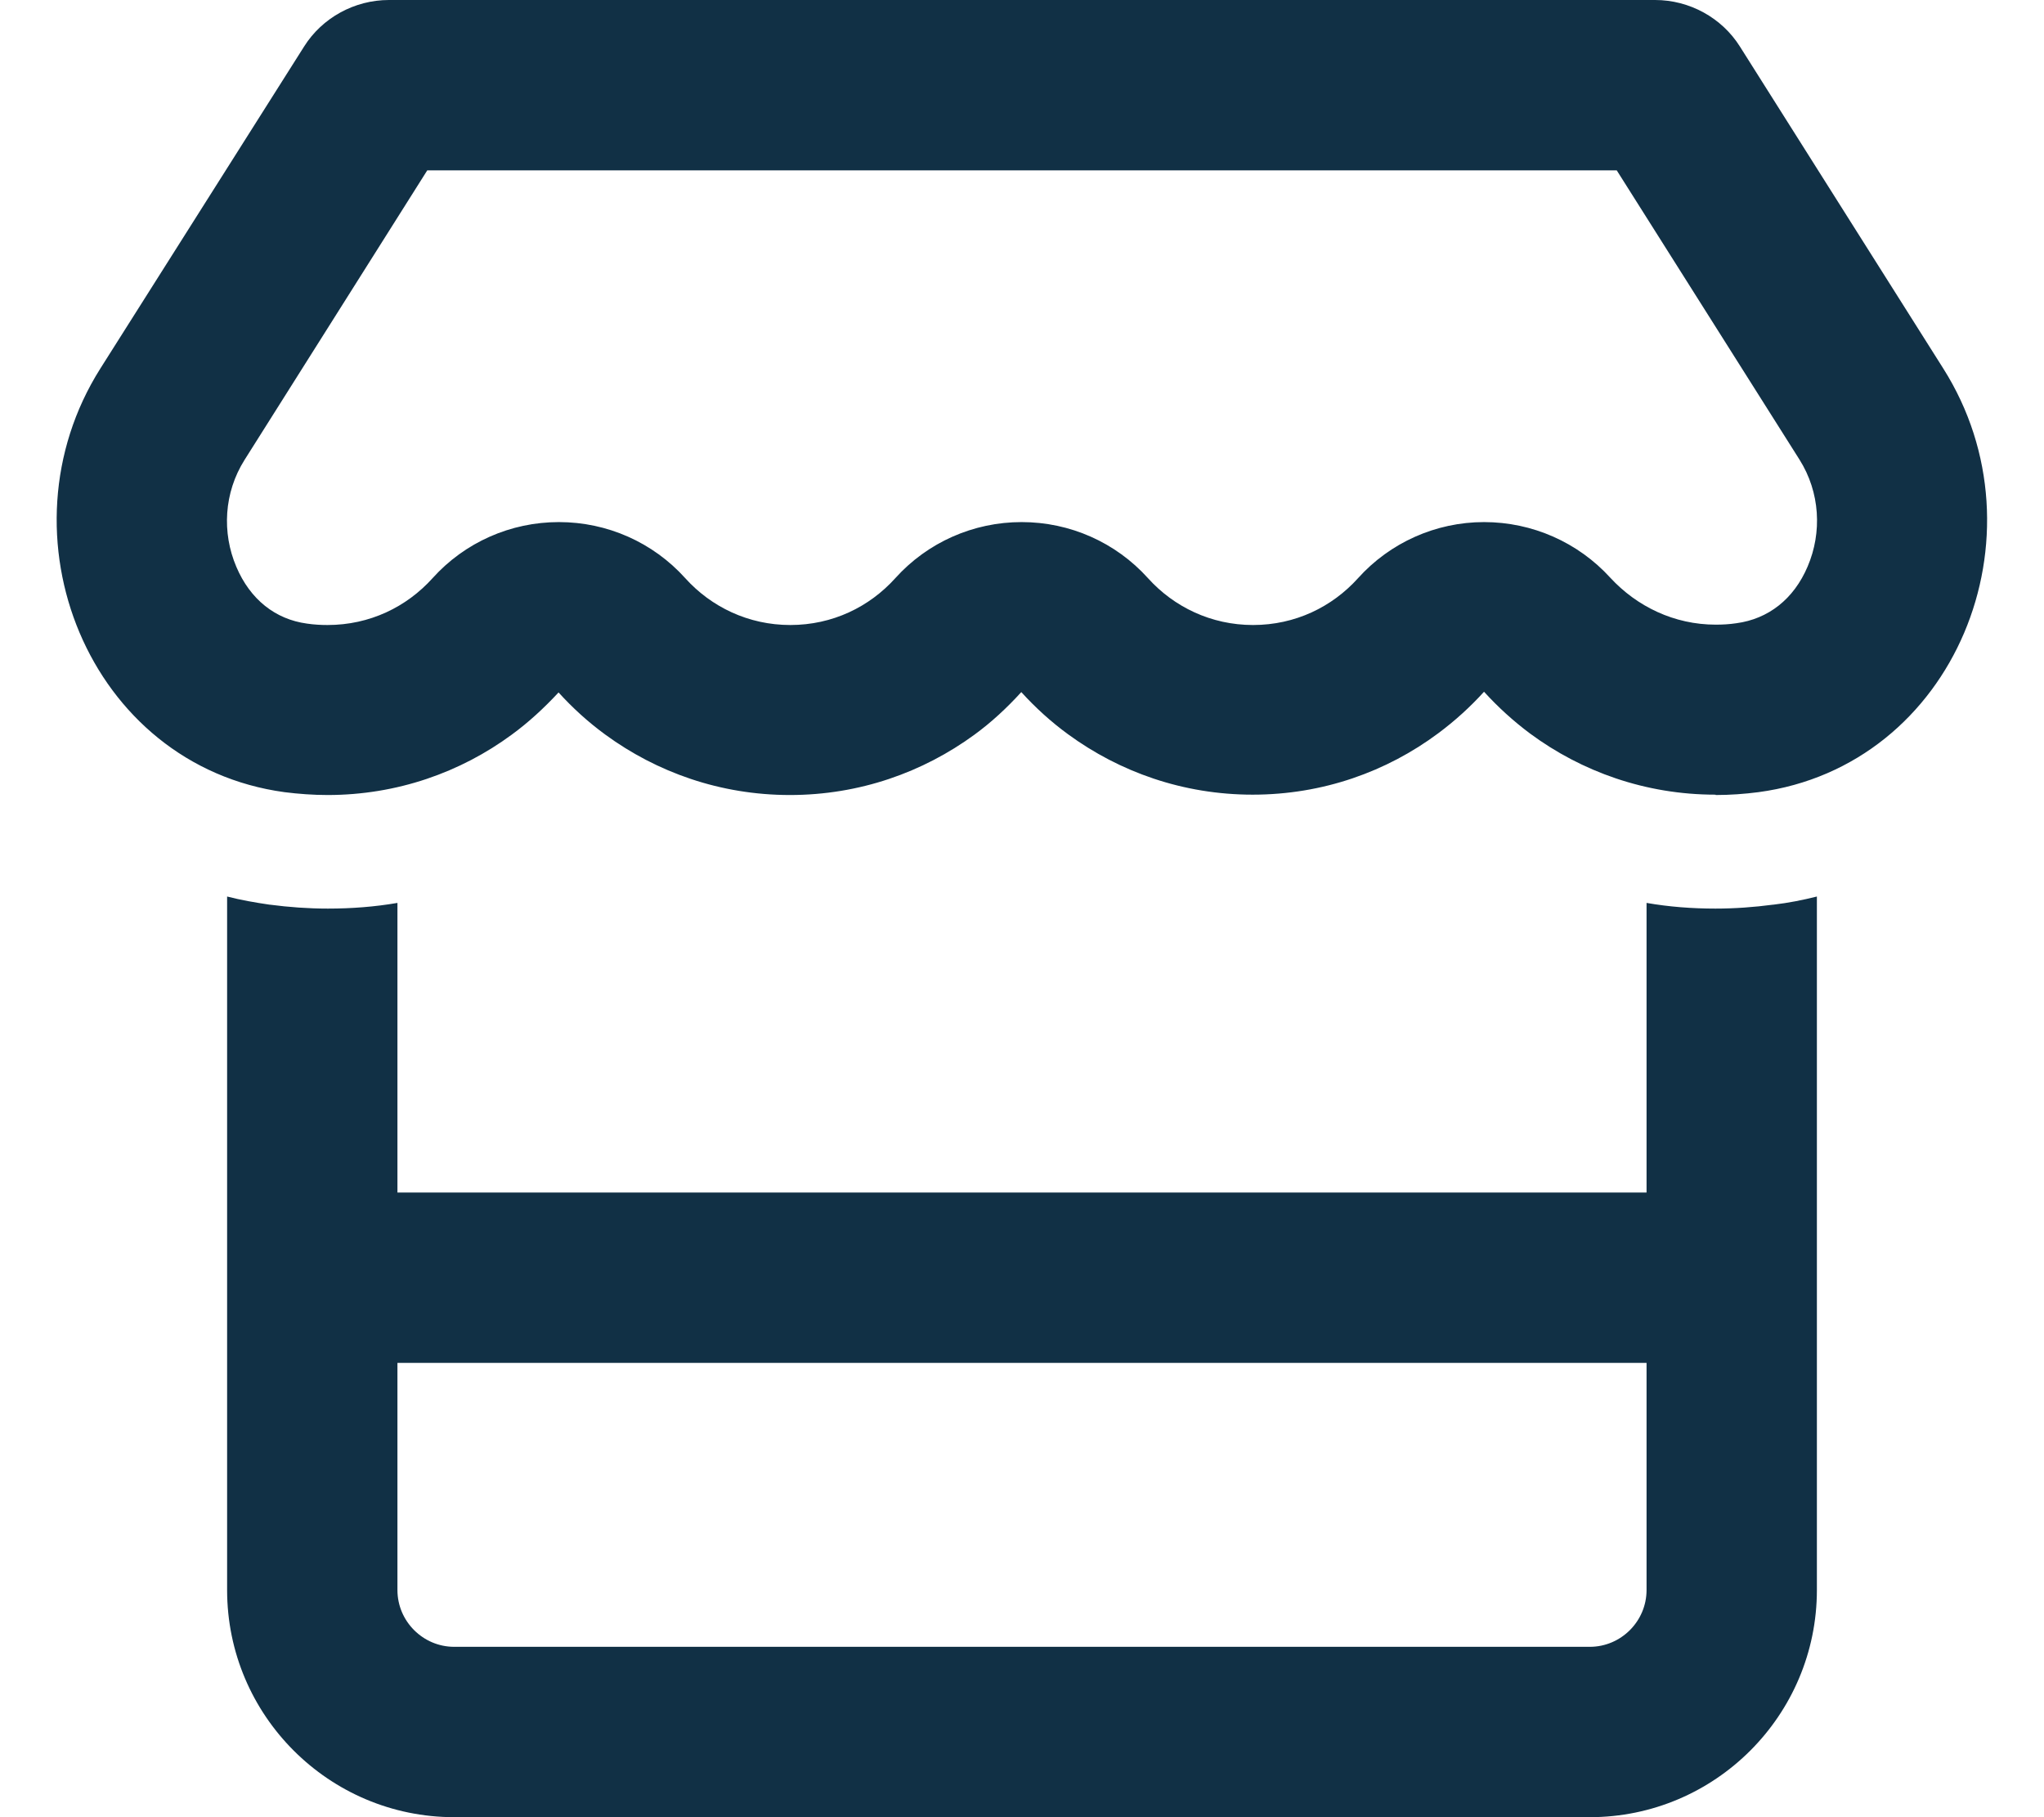
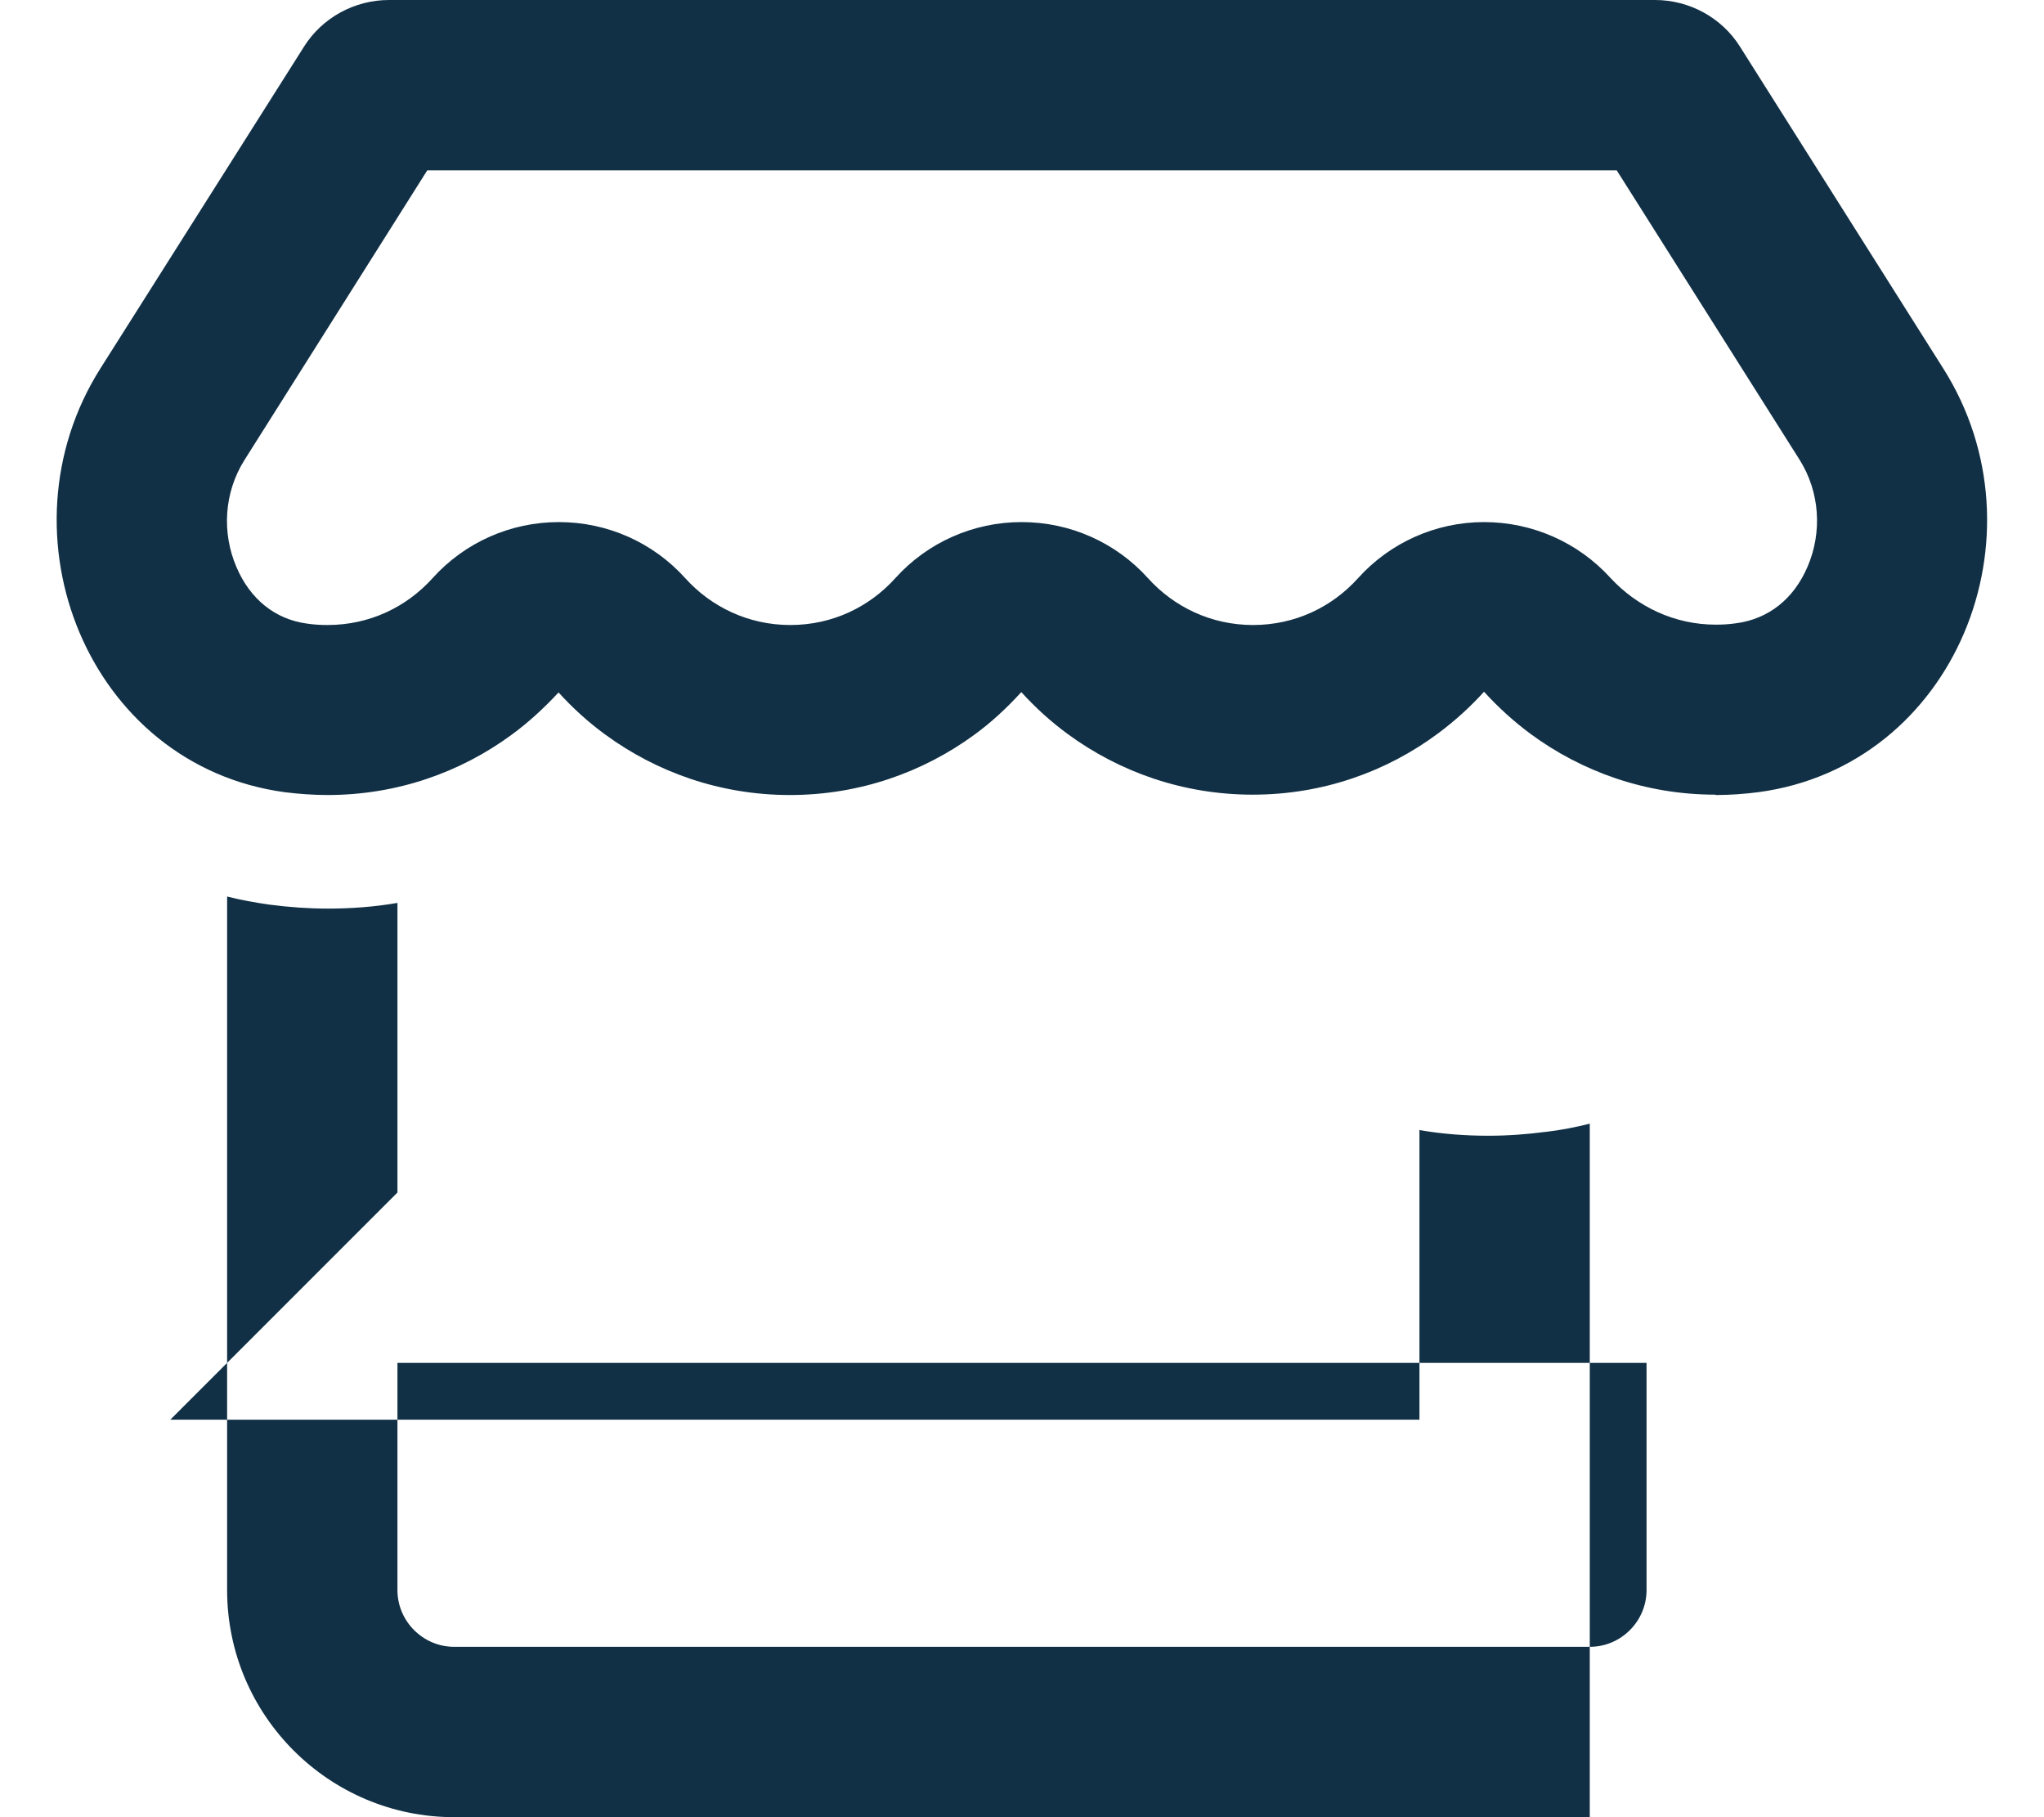
<svg xmlns="http://www.w3.org/2000/svg" viewBox="0 0 576 512">
-   <path fill="#113045" d="M507.1 129.5s0 0 0 0c5.8 9.2 6.4 20.5 2.3 30.1c-3.9 9.2-11.1 14.8-20.1 16c-2 .3-3.9 .4-5.8 .4c-11.7 0-22.2-5.1-29.7-13.2c-9.1-10-22-15.7-35.6-15.7s-26.5 5.8-35.5 15.8c-7.3 8.1-17.7 13.2-29.6 13.2c-11.8 0-22.3-5.1-29.6-13.2c-9.1-10.1-22-15.8-35.6-15.8s-26.5 5.7-35.6 15.8c-7.3 8.1-17.7 13.2-29.6 13.2c-11.8 0-22.3-5.1-29.6-13.2c-9.1-10.1-22-15.8-35.6-15.8s-26.5 5.7-35.6 15.8c-7.3 8.1-17.7 13.2-29.6 13.2c-1.8 0-3.8-.1-5.8-.4c-8.9-1.2-16-6.8-19.9-16c-4.1-9.6-3.5-20.9 2.3-30.1c0 0 0 0 0 0s0 0 0 0L120.4 48l335.2 0 51.5 81.5zM483.5 224c4.1 0 8.1-.3 12-.8c55.5-7.4 81.8-72.5 52.1-119.4L490.3 13.1C485.2 5 476.1 0 466.4 0L109.6 0C99.9 0 90.8 5 85.7 13.1L28.3 103.8c-29.6 46.8-3.4 111.9 51.9 119.4c4 .5 8.1 .8 12.1 .8c0 0 0 0 0 0c19.6 0 37.5-6.4 51.9-17c4.8-3.5 9.2-7.6 13.2-11.9c4 4.4 8.4 8.4 13.2 11.9c14.5 10.6 32.4 17 52 17c19.6 0 37.5-6.4 52-17c4.8-3.5 9.2-7.6 13.2-12c4 4.4 8.4 8.4 13.2 11.9c14.5 10.6 32.4 17 52 17c19.8 0 37.8-6.5 52.3-17.3c4.7-3.5 9-7.4 12.9-11.7c3.9 4.3 8.3 8.3 13 11.8c14.5 10.7 32.5 17.2 52.2 17.2c0 0 0 0 0 0zM112 336l0-81.6c-6.4 1.1-12.9 1.6-19.6 1.6c-5.5 0-11-.4-16.3-1.1l-.1 0c-4.1-.6-8.1-1.3-12-2.3L64 336l0 48 0 64c0 35.3 28.7 64 64 64l320 0c35.3 0 64-28.7 64-64l0-64 0-48 0-83.4c-4 1-8 1.8-12.3 2.3c0 0 0 0-.1 0c-5.3 .7-10.7 1.1-16.2 1.1c-6.6 0-13.1-.5-19.4-1.6l0 81.6-352 0zm352 48l0 64c0 8.8-7.2 16-16 16l-320 0c-8.8 0-16-7.2-16-16l0-64 352 0z" />
+   <path fill="#113045" d="M507.1 129.5s0 0 0 0c5.8 9.2 6.4 20.5 2.3 30.1c-3.9 9.2-11.1 14.8-20.1 16c-2 .3-3.9 .4-5.8 .4c-11.7 0-22.2-5.1-29.7-13.2c-9.1-10-22-15.7-35.6-15.7s-26.5 5.8-35.5 15.8c-7.3 8.1-17.7 13.2-29.6 13.2c-11.8 0-22.3-5.1-29.6-13.2c-9.1-10.1-22-15.8-35.6-15.8s-26.5 5.7-35.6 15.8c-7.3 8.1-17.7 13.2-29.6 13.2c-11.8 0-22.3-5.1-29.6-13.2c-9.1-10.1-22-15.8-35.6-15.8s-26.5 5.7-35.6 15.8c-7.3 8.1-17.7 13.2-29.6 13.2c-1.8 0-3.8-.1-5.8-.4c-8.9-1.2-16-6.8-19.9-16c-4.1-9.6-3.5-20.9 2.3-30.1c0 0 0 0 0 0s0 0 0 0L120.4 48l335.2 0 51.5 81.5zM483.5 224c4.1 0 8.1-.3 12-.8c55.5-7.4 81.8-72.5 52.1-119.4L490.3 13.1C485.2 5 476.1 0 466.4 0L109.6 0C99.9 0 90.8 5 85.7 13.1L28.3 103.8c-29.6 46.8-3.4 111.9 51.9 119.4c4 .5 8.1 .8 12.1 .8c0 0 0 0 0 0c19.6 0 37.5-6.4 51.9-17c4.8-3.5 9.2-7.6 13.2-11.9c4 4.4 8.4 8.4 13.2 11.9c14.5 10.6 32.4 17 52 17c19.6 0 37.5-6.4 52-17c4.8-3.5 9.2-7.6 13.2-12c4 4.4 8.4 8.4 13.2 11.9c14.5 10.6 32.4 17 52 17c19.8 0 37.8-6.5 52.3-17.3c4.7-3.5 9-7.4 12.9-11.7c3.9 4.3 8.3 8.3 13 11.8c14.5 10.7 32.5 17.2 52.2 17.2c0 0 0 0 0 0zM112 336l0-81.6c-6.4 1.1-12.9 1.6-19.6 1.6c-5.5 0-11-.4-16.3-1.1l-.1 0c-4.1-.6-8.1-1.3-12-2.3L64 336l0 48 0 64c0 35.3 28.7 64 64 64l320 0l0-64 0-48 0-83.4c-4 1-8 1.8-12.3 2.3c0 0 0 0-.1 0c-5.3 .7-10.7 1.1-16.2 1.1c-6.6 0-13.1-.5-19.4-1.6l0 81.6-352 0zm352 48l0 64c0 8.8-7.2 16-16 16l-320 0c-8.8 0-16-7.2-16-16l0-64 352 0z" />
</svg>